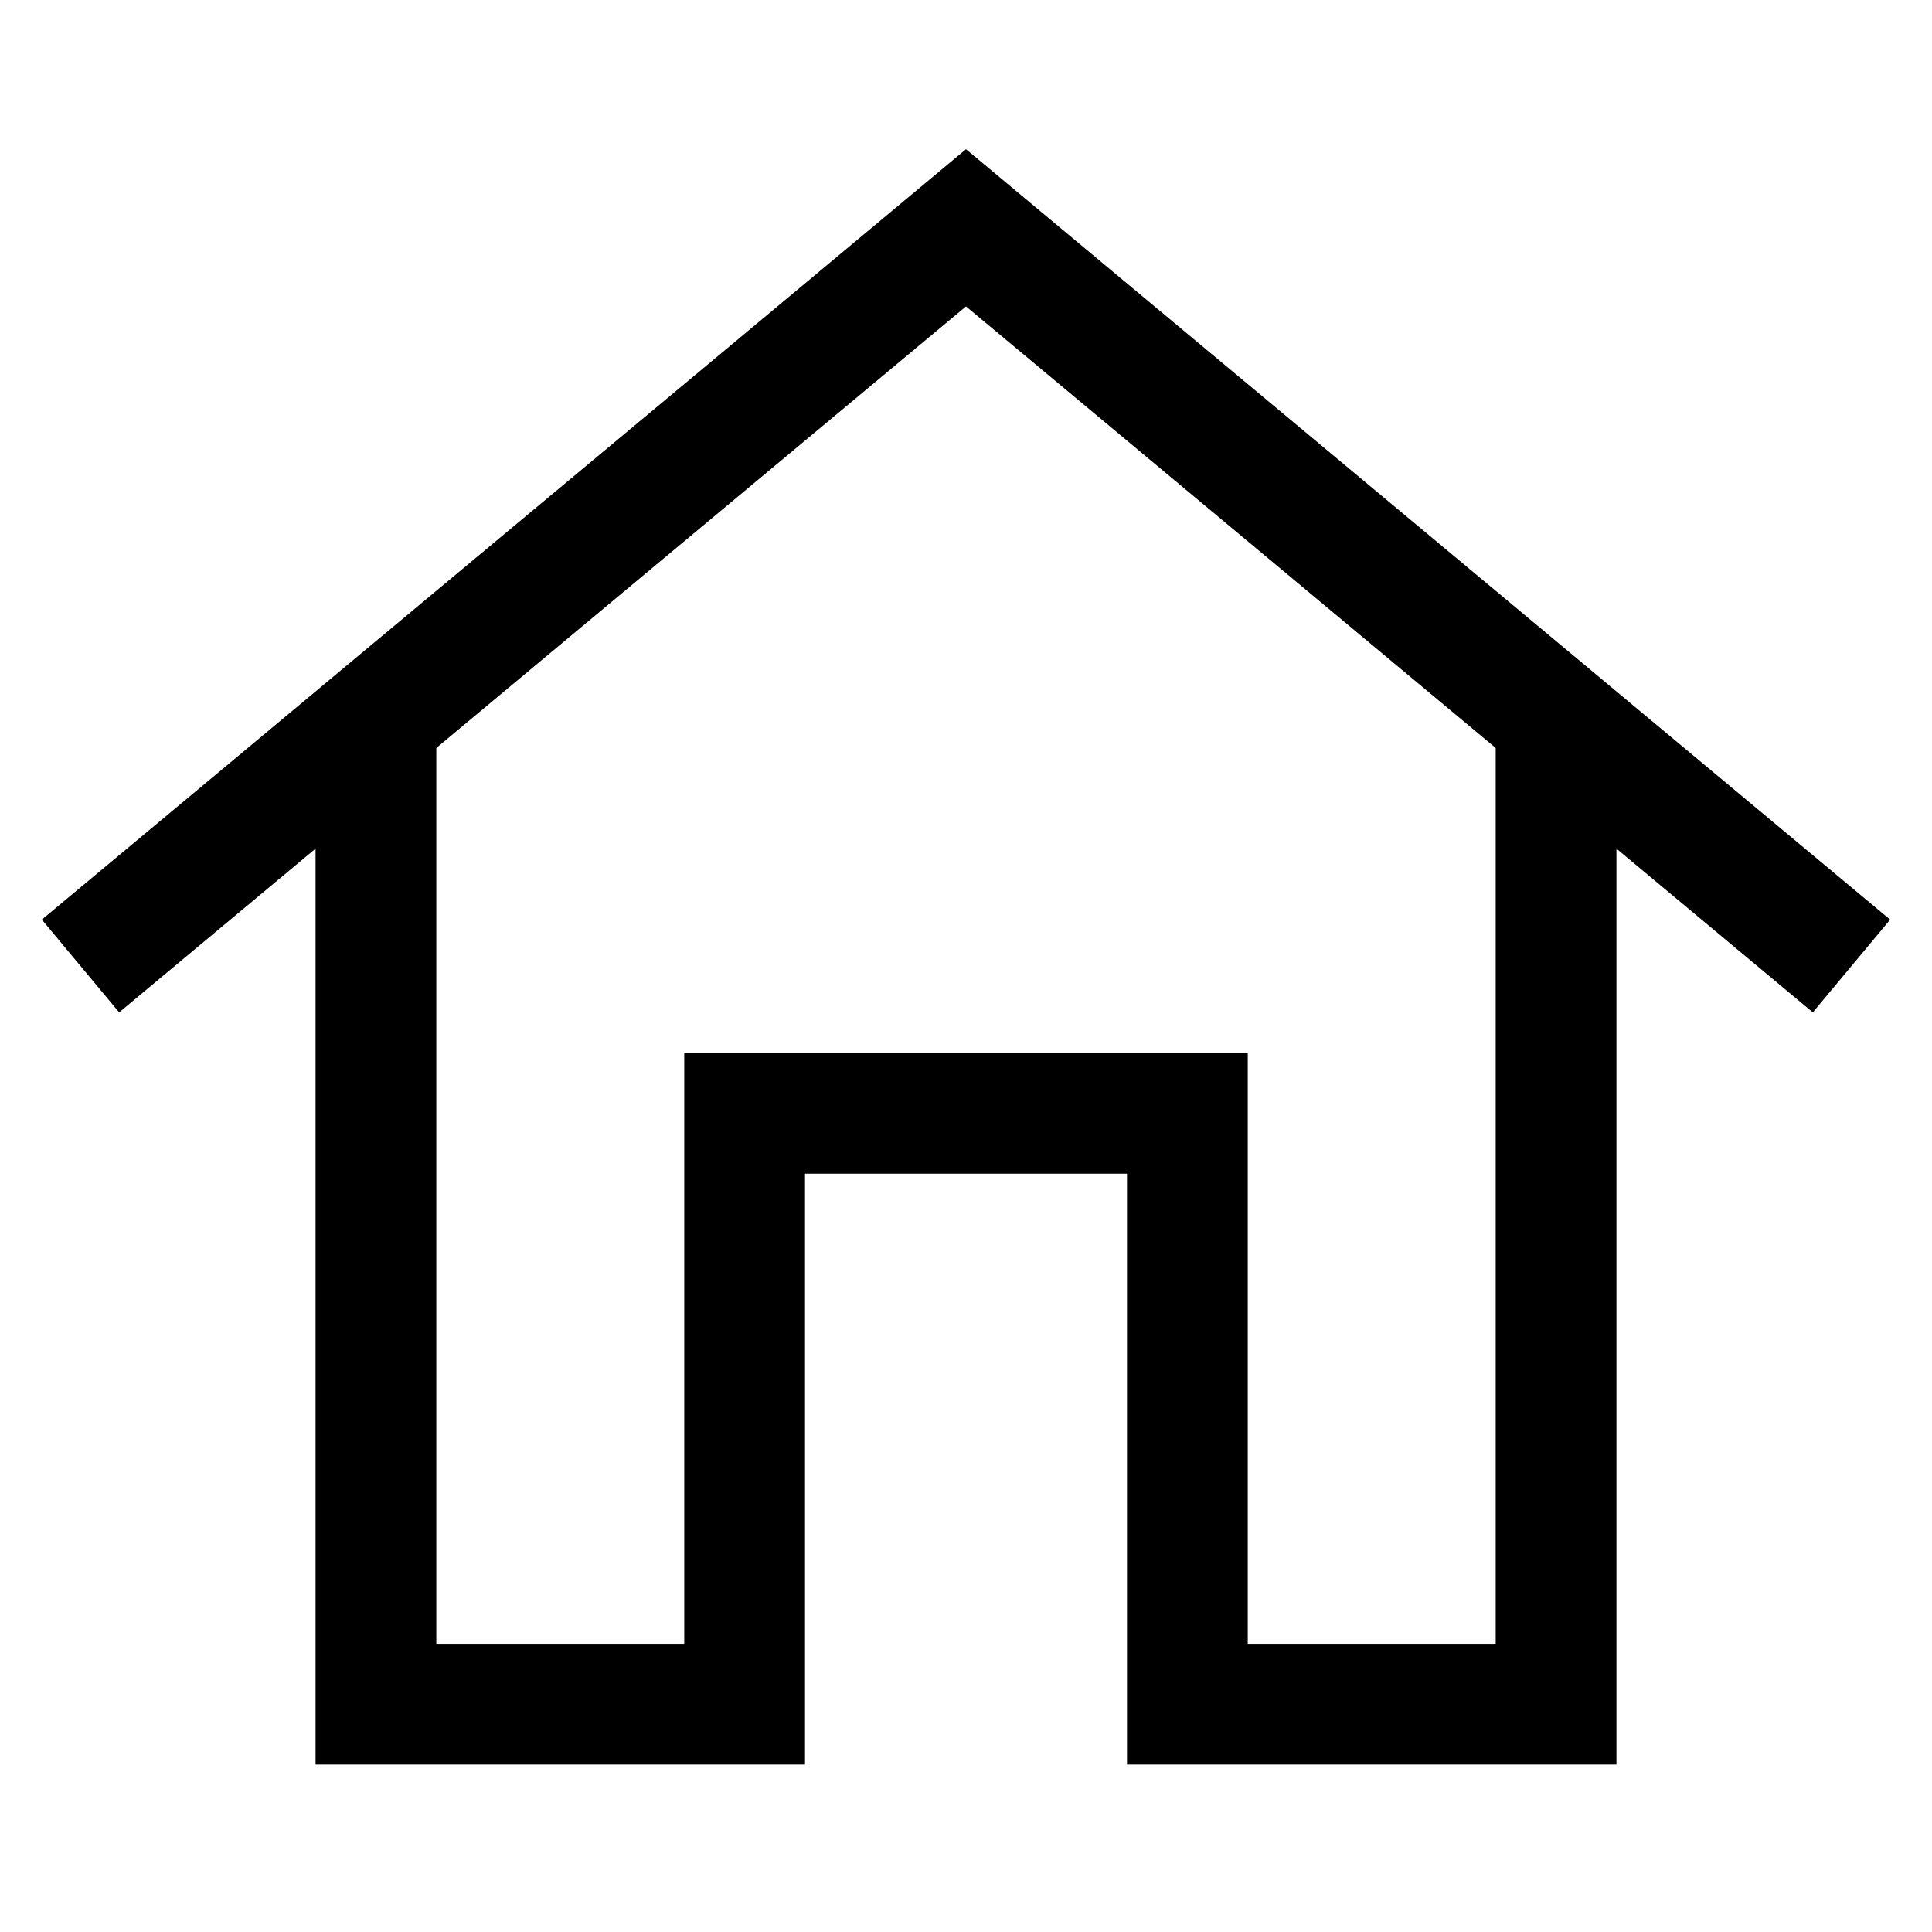
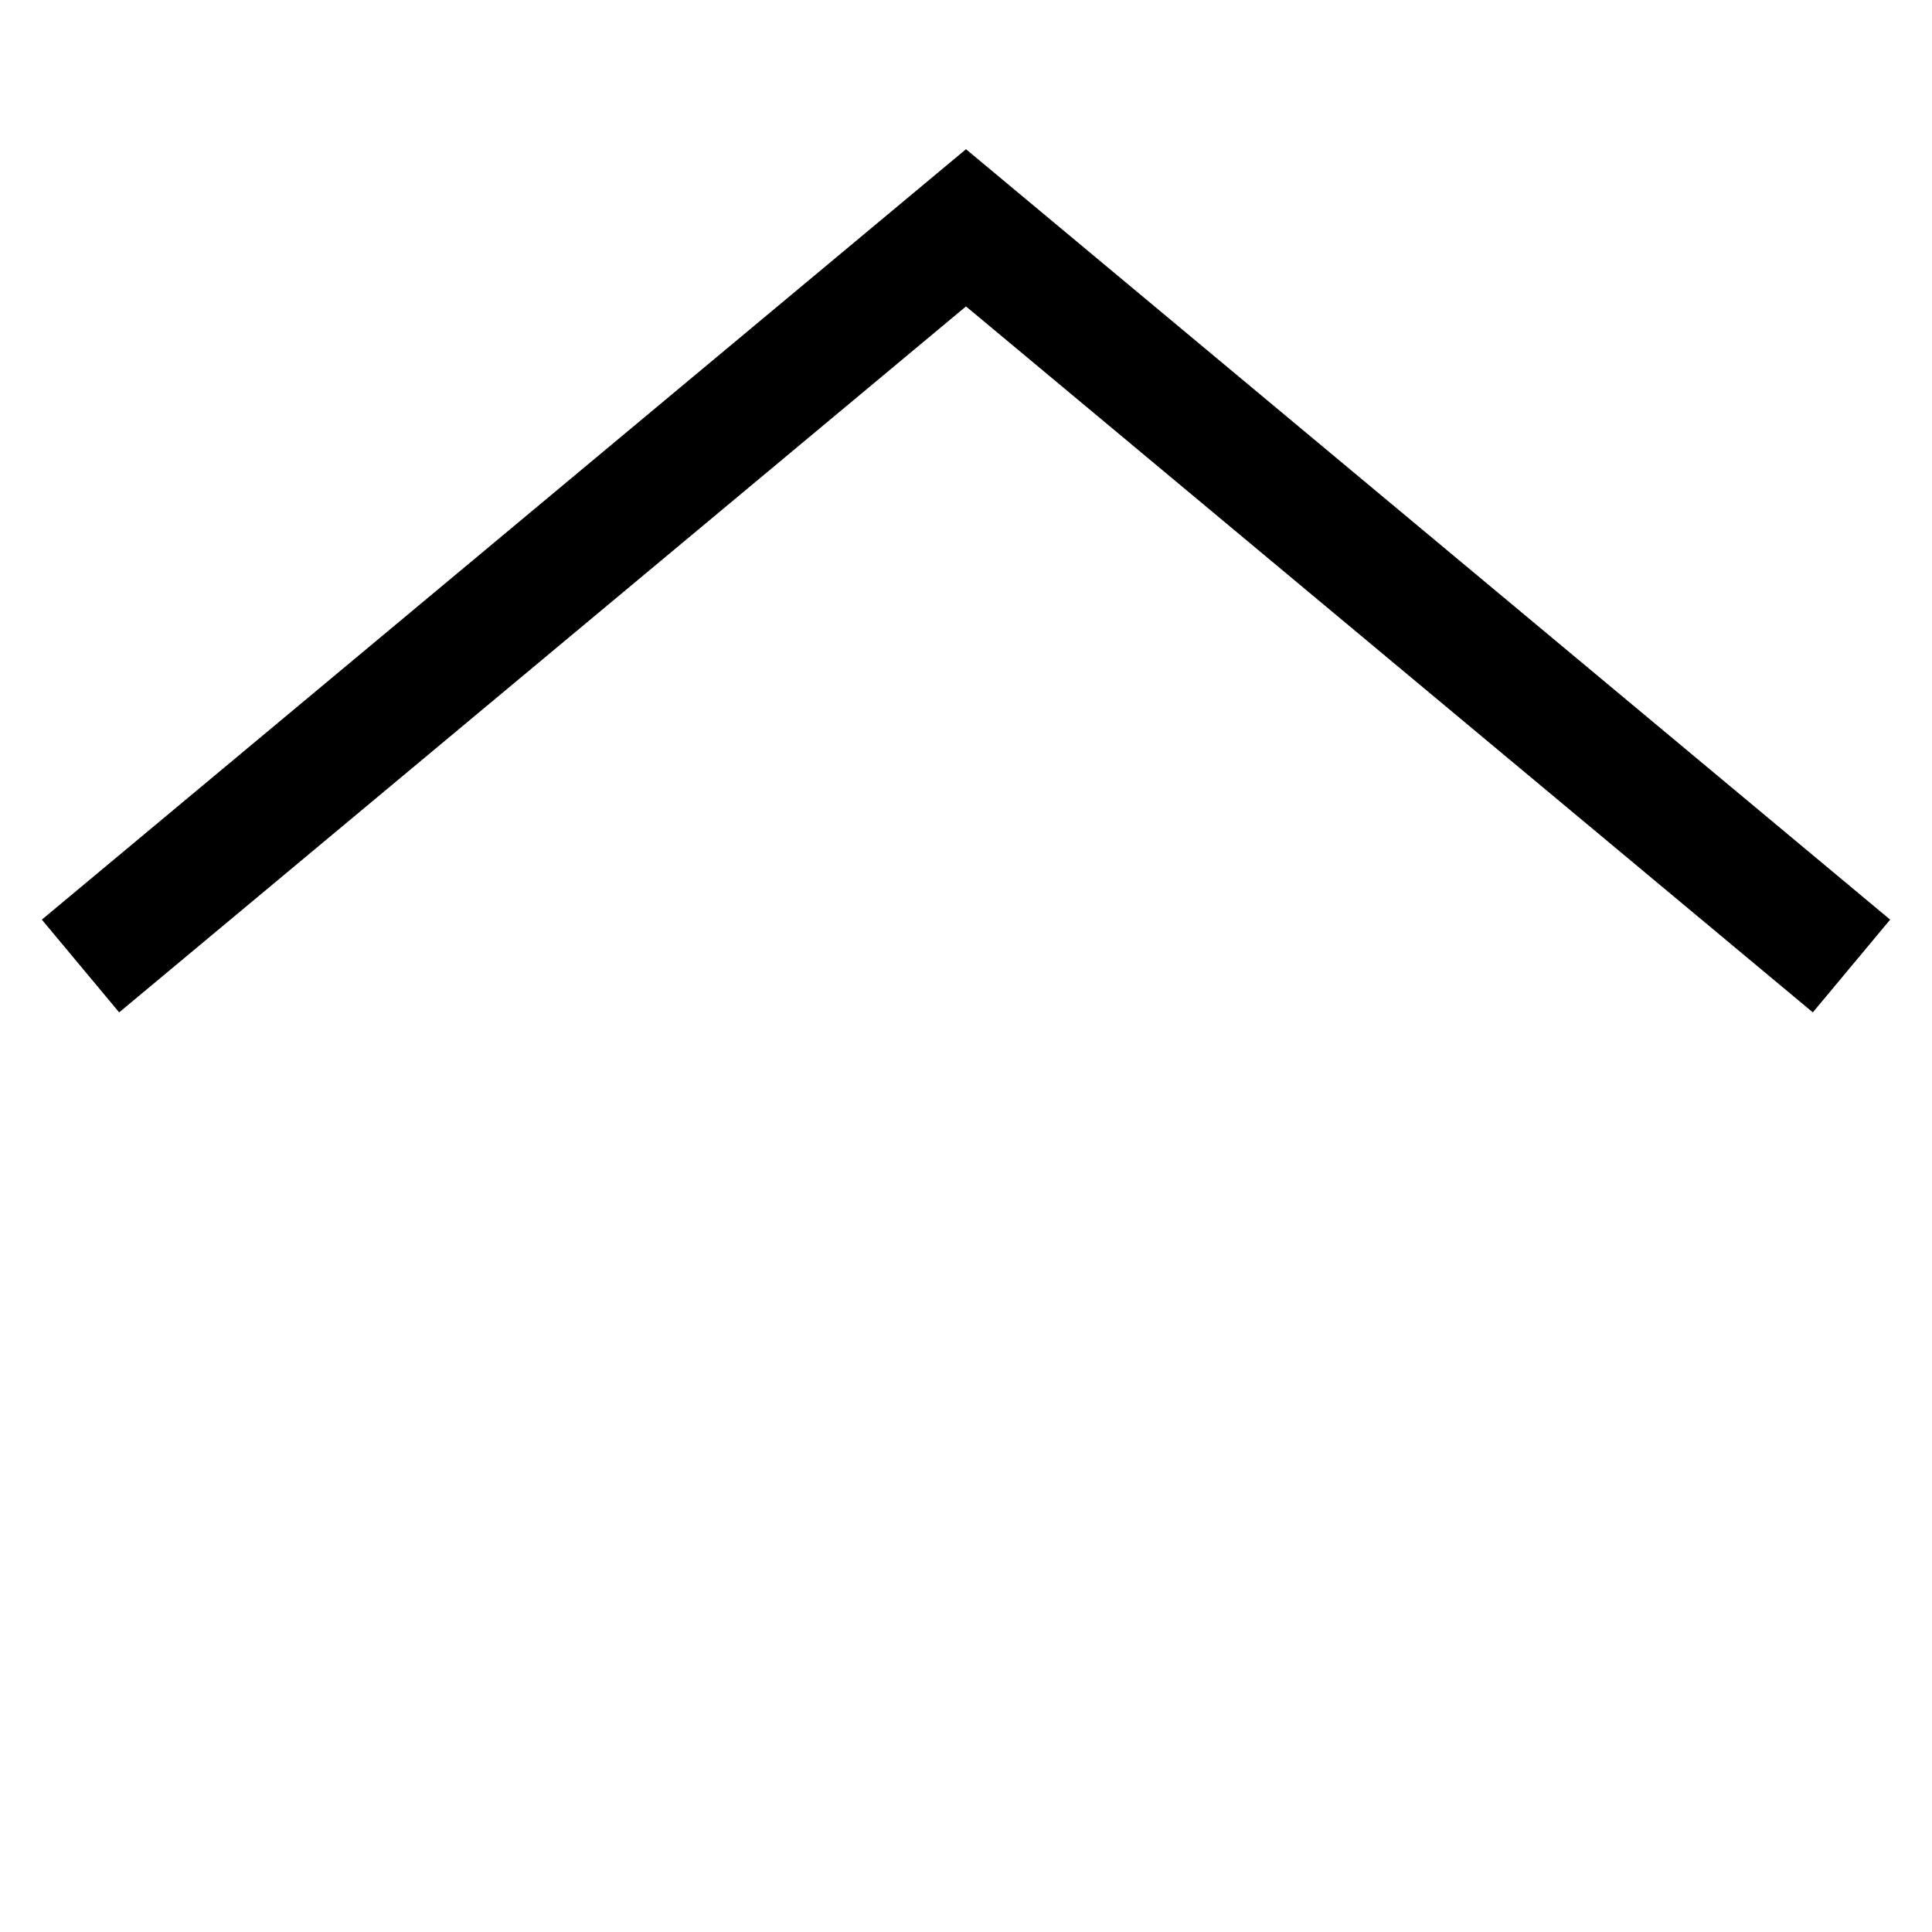
<svg xmlns="http://www.w3.org/2000/svg" id="Layer_1" data-name="Layer 1" viewBox="0 0 24 24" stroke-width="1.5" width="24" height="24" color="#000000">
  <defs>
    <style>.cls-6374f8d9b67f094e4896c637-1{fill:none;stroke:currentColor;stroke-miterlimit:10;}</style>
  </defs>
  <polyline class="cls-6374f8d9b67f094e4896c637-1" points="1 12 12 2.83 23 12" />
-   <polyline class="cls-6374f8d9b67f094e4896c637-1" points="19.33 9.25 19.33 21.17 14.75 21.17 14.75 13.83 9.25 13.83 9.25 21.17 4.67 21.17 4.67 9.25" />
</svg>